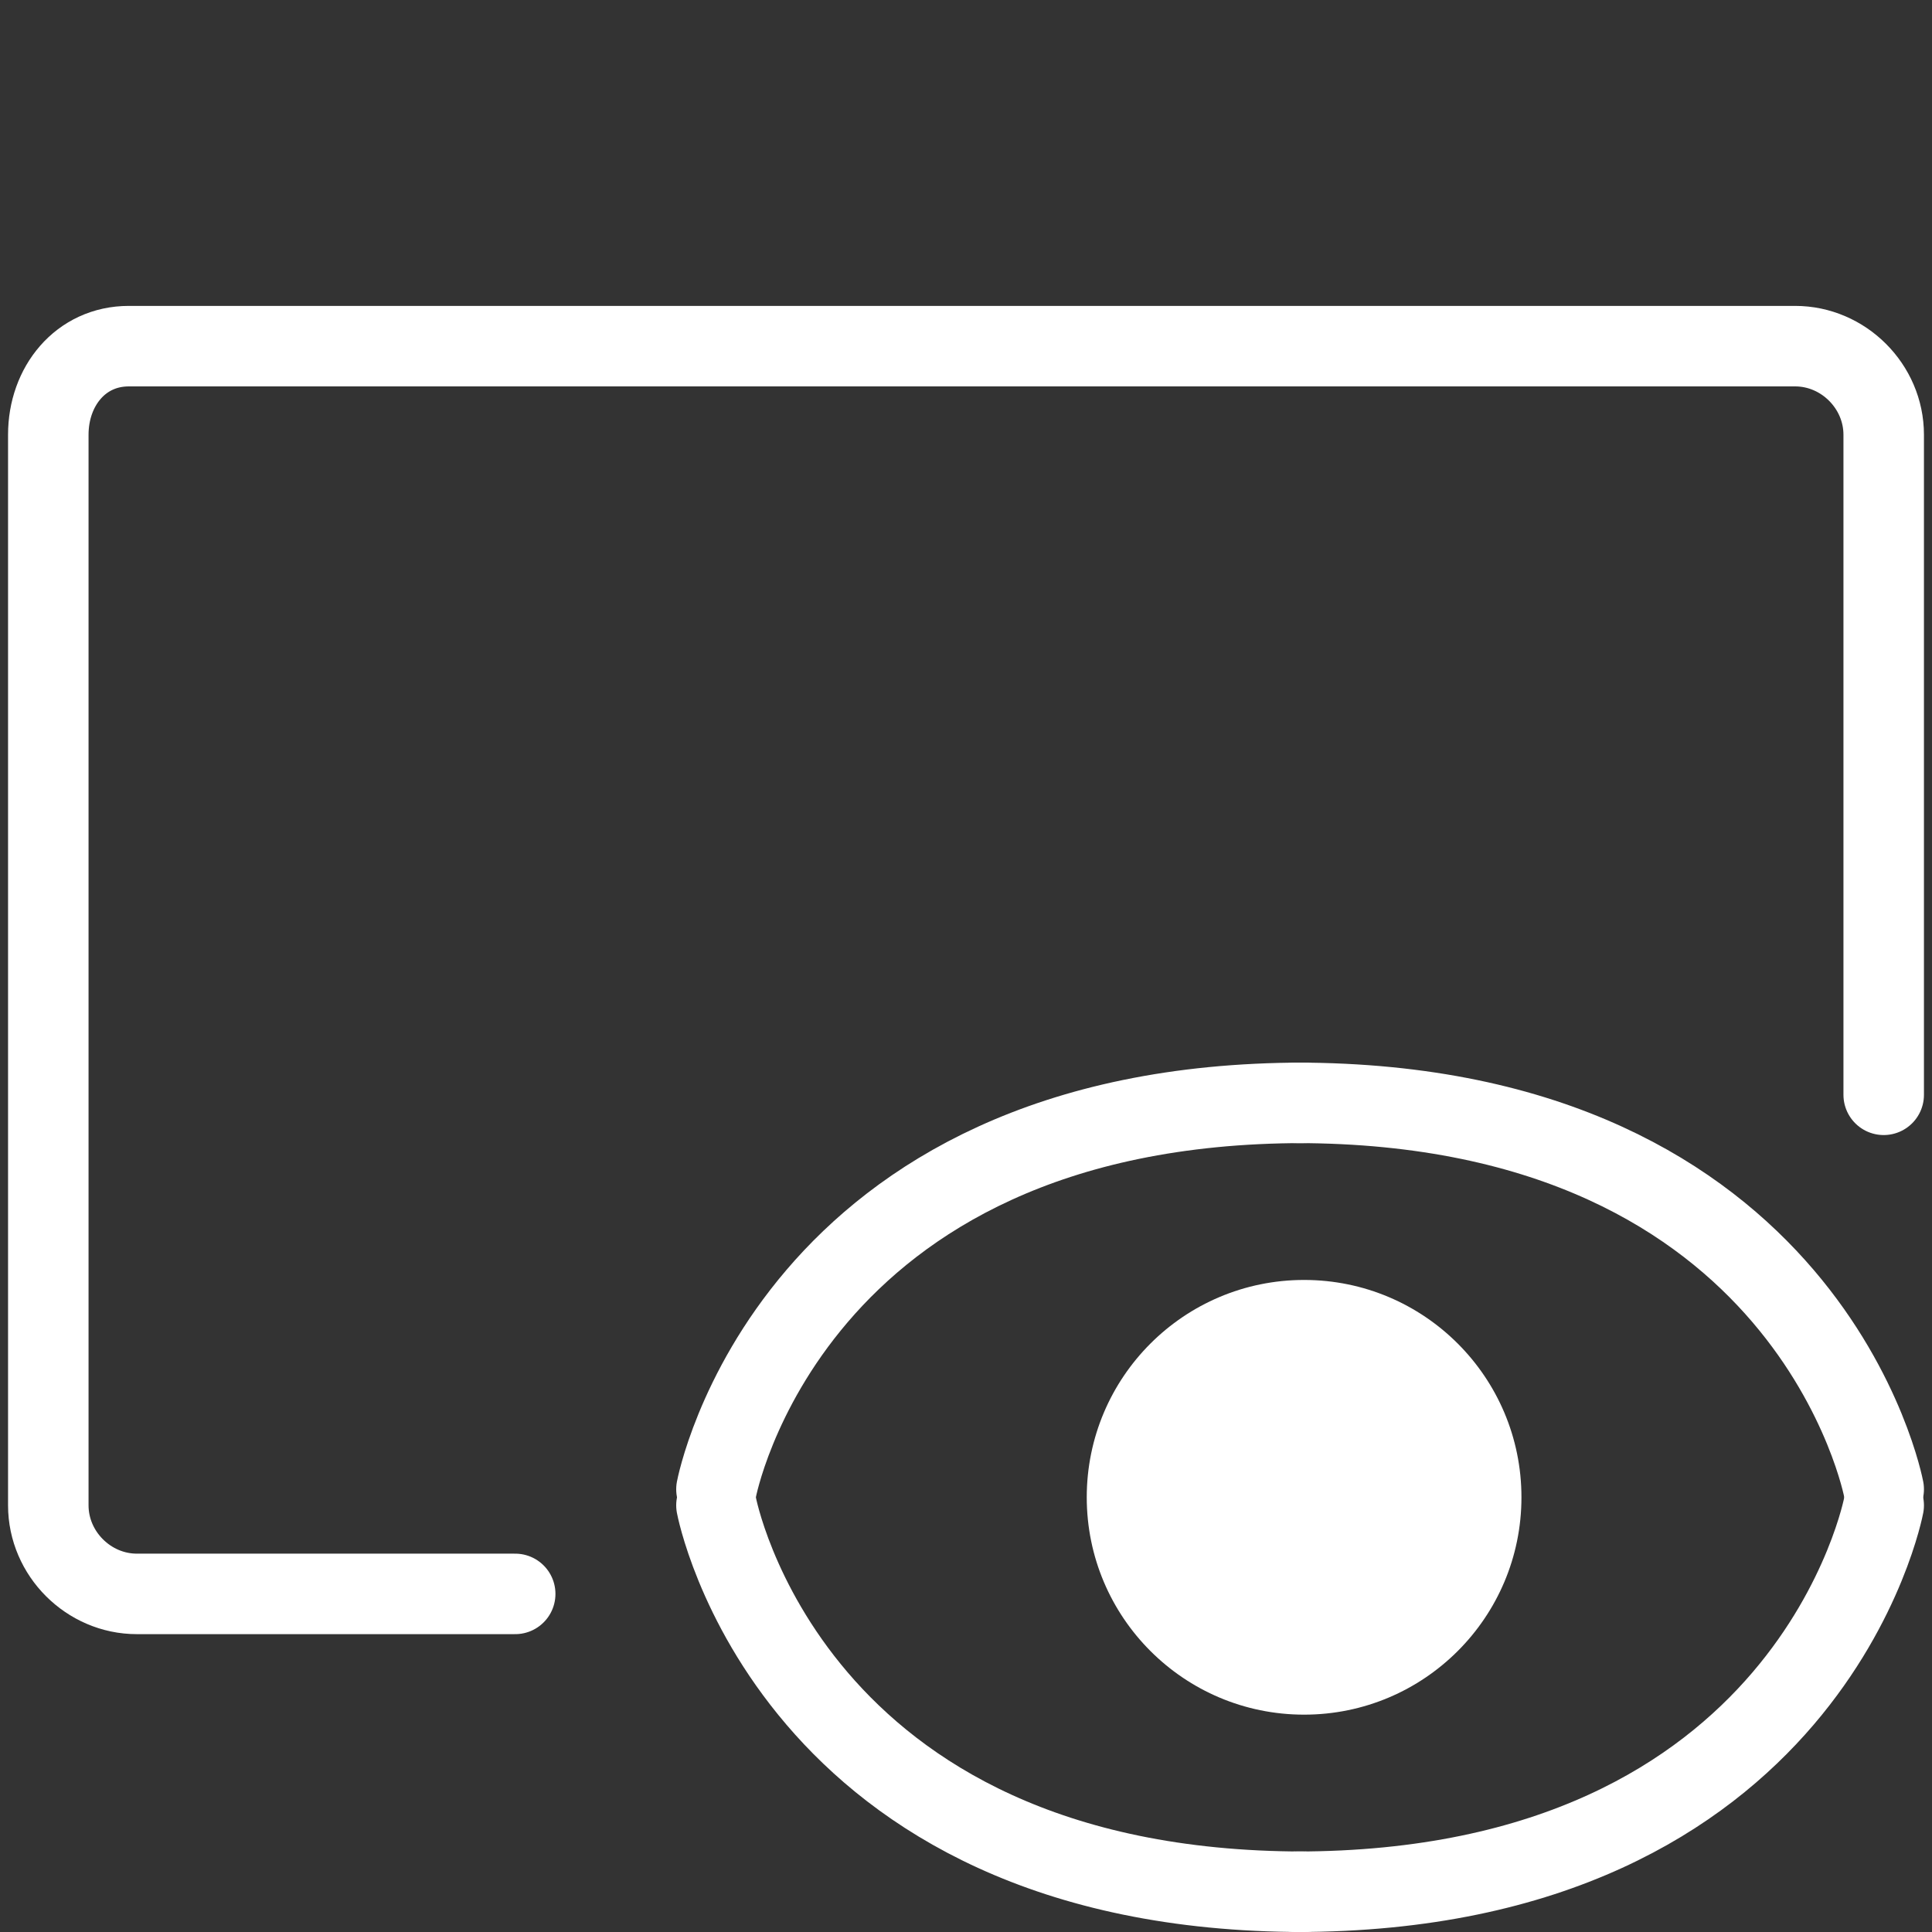
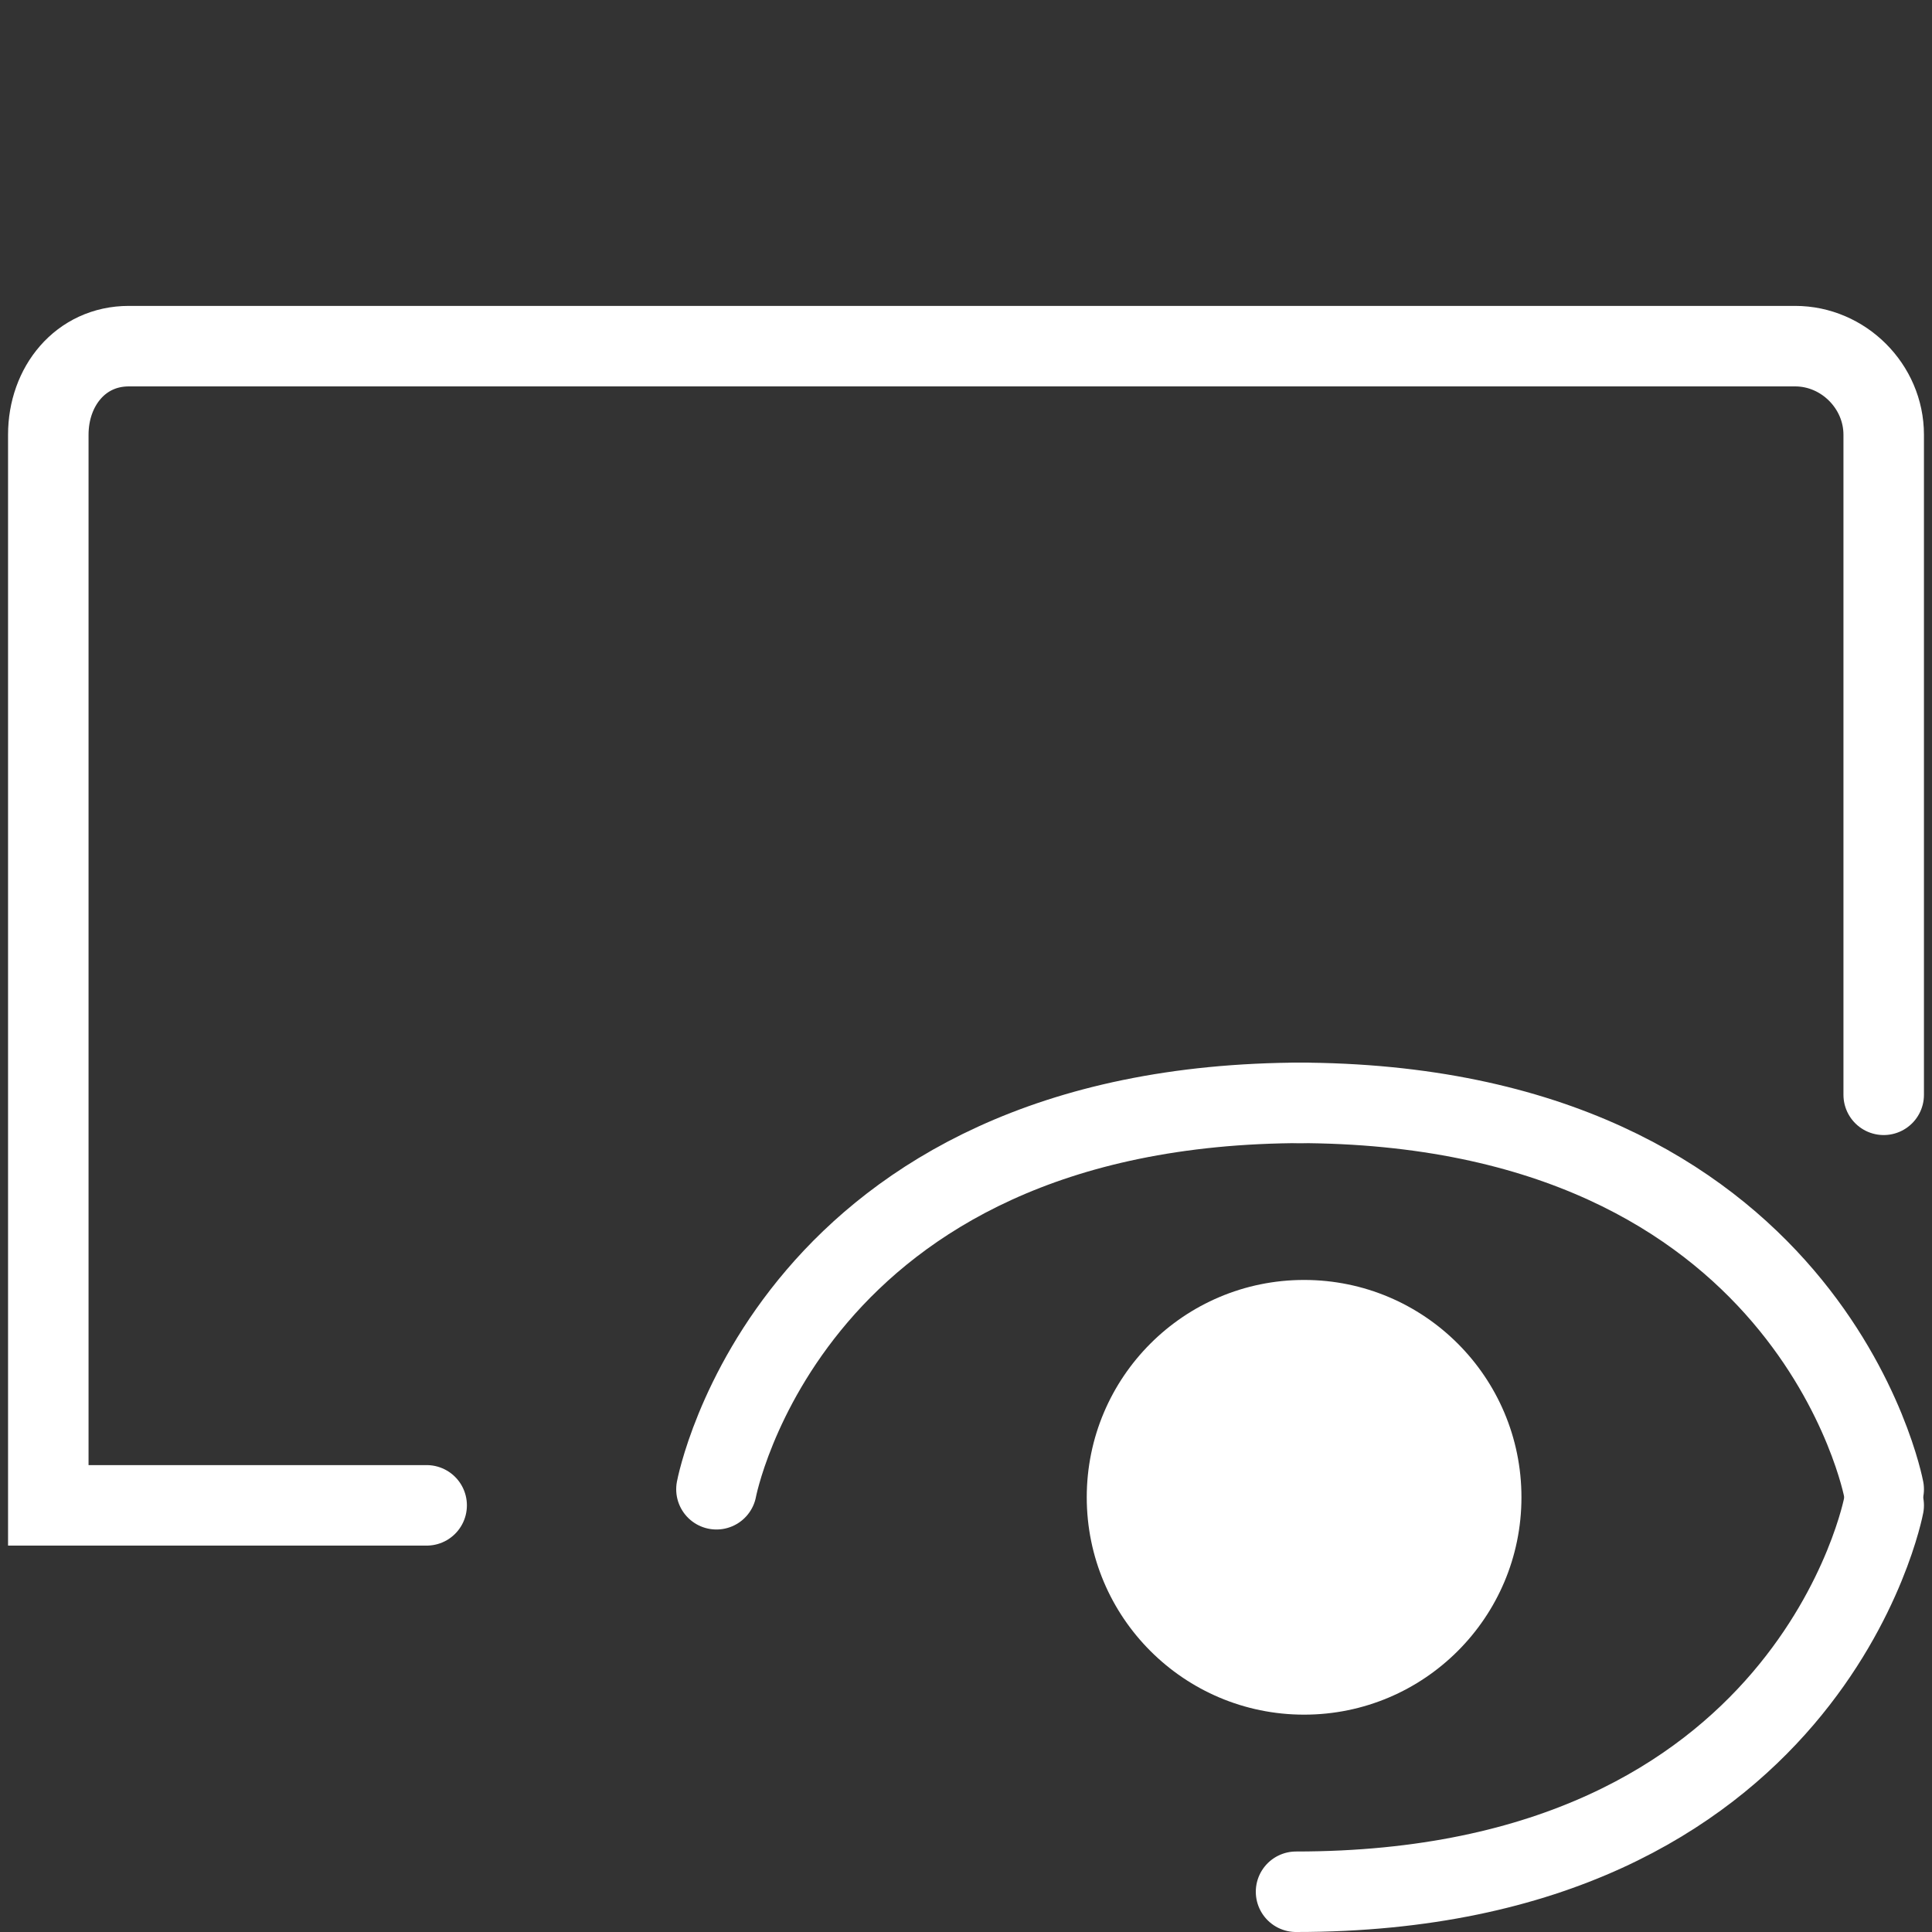
<svg xmlns="http://www.w3.org/2000/svg" version="1.1" id="圖層_1" x="0px" y="0px" viewBox="0 0 24 24" style="enable-background:new 0 0 24 24;" xml:space="preserve">
  <rect x="0" y="0" width="24" height="24" fill="#333333" stroke="none" />
  <style type="text/css">
	.st0{fill:none;stroke:#FFFFFF;stroke-linecap:round;stroke-linejoin:round;}
	.st1{fill:#FFFFFF;}
	.st2{fill:none;stroke:#FFFFFF;stroke-linecap:round;stroke-miterlimit:10;}
	.st3{fill:none;stroke:#FFFFFF;stroke-miterlimit:10;}
</style>
-   <path class="st0" d="M47.1,11.2V1.5c0-0.6-0.4-1-1-1H31.5c-0.5-0.1-0.9,0.3-1,0.8c0,0.1,0,0.1,0,0.2v17.4c-0.1,0.5,0.3,0.9,0.8,1  c0.1,0,0.1,0,0.2,0h3.7" />
  <line class="st0" x1="33.8" y1="4.7" x2="43.8" y2="4.7" />
  <line class="st0" x1="33.8" y1="9.7" x2="43.8" y2="9.7" />
  <line class="st0" x1="33.8" y1="14.7" x2="36.8" y2="14.7" />
  <g>
    <path class="st0" d="M8.9,18.5c0,0,0.9-4.8,7.3-4.8" />
    <path class="st0" d="M23.4,18.5c0,0-0.9-4.8-7.3-4.8" />
    <g>
      <path class="st0" d="M23.4,18.7c0,0-0.9,4.8-7.3,4.8" />
-       <path class="st0" d="M8.9,18.7c0,0,0.9,4.8,7.3,4.8" />
      <circle class="st1" cx="16.2" cy="18.6" r="2.7" />
    </g>
  </g>
-   <path class="st2" d="M23.4,13.6V5.4c0-0.6-0.5-1.1-1.1-1.1H1.6C1,4.3,0.6,4.8,0.6,5.4v13.3c0,0.6,0.5,1.1,1.1,1.1h4.7" />
+   <path class="st2" d="M23.4,13.6V5.4c0-0.6-0.5-1.1-1.1-1.1H1.6C1,4.3,0.6,4.8,0.6,5.4v13.3h4.7" />
  <path class="st3" d="M52.6,40.6" />
</svg>